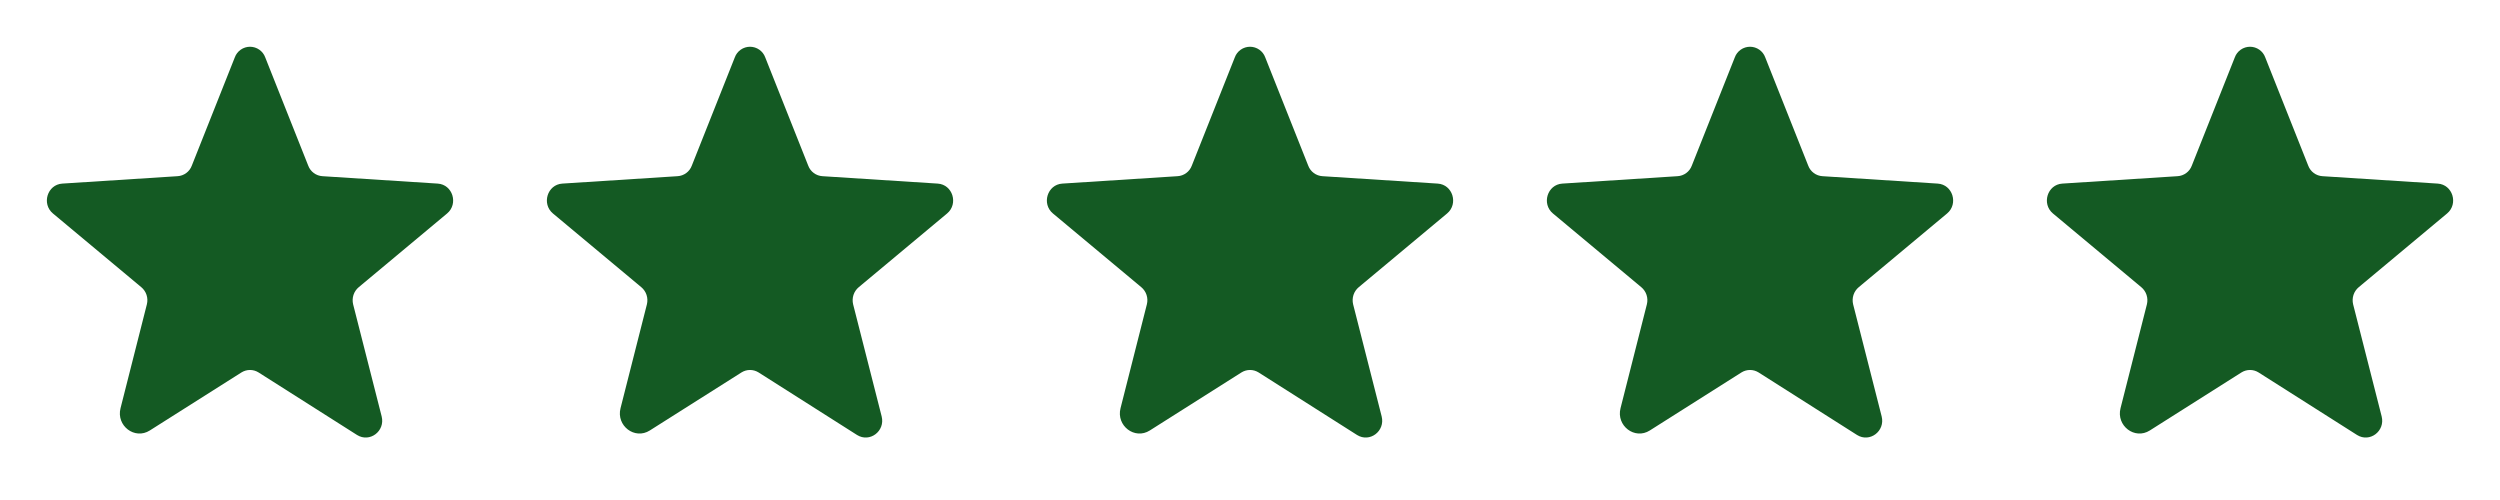
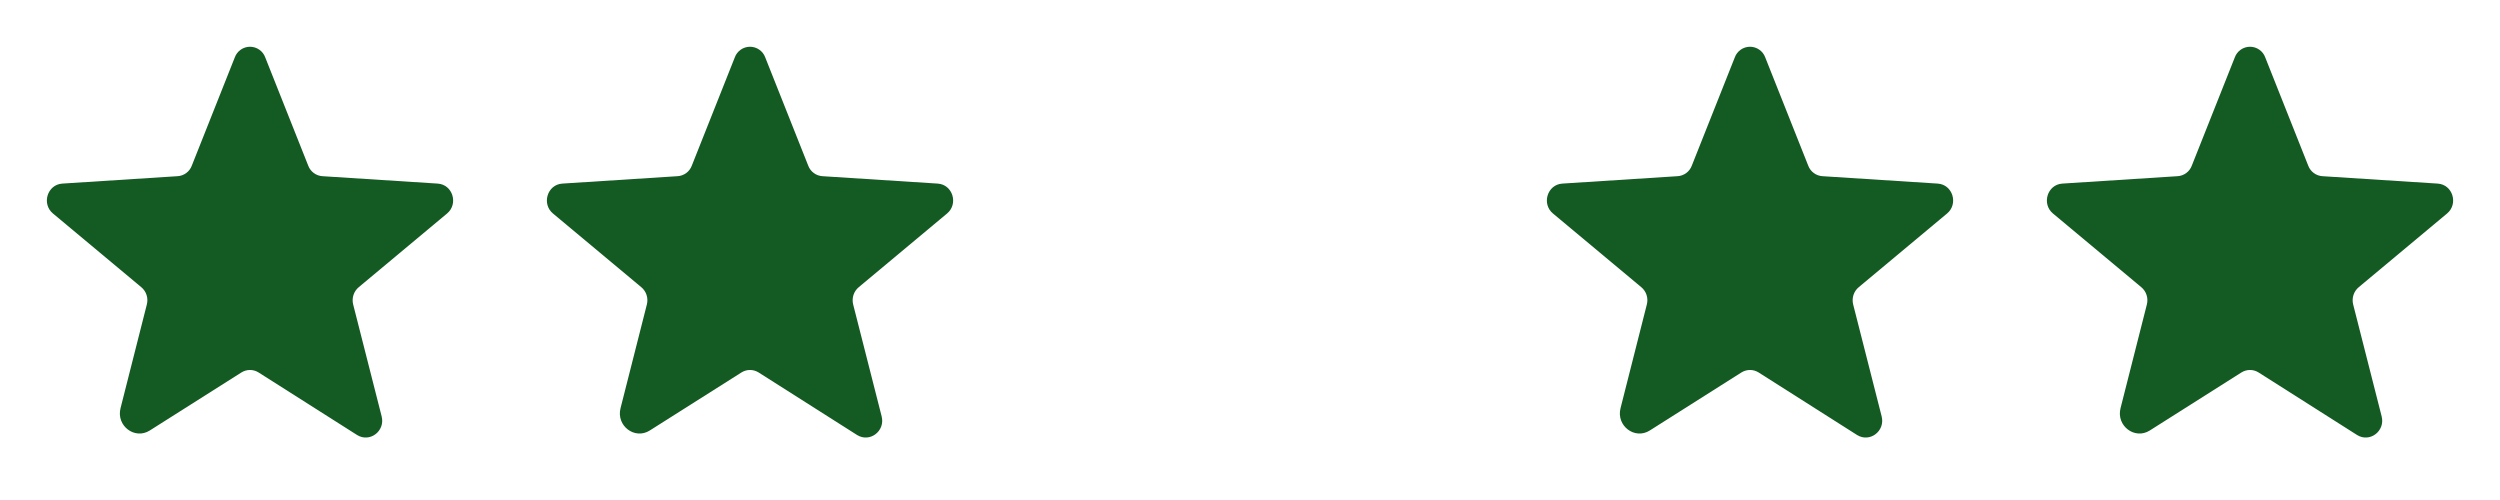
<svg xmlns="http://www.w3.org/2000/svg" width="80" height="16" viewBox="0 0 80 16" fill="none">
  <path d="M8.275 11.919L11.425 13.919C11.832 14.175 12.332 13.794 12.213 13.325L11.3 9.738C11.276 9.638 11.28 9.534 11.312 9.436C11.344 9.339 11.403 9.253 11.482 9.188L14.307 6.831C14.675 6.525 14.488 5.906 14.007 5.875L10.319 5.638C10.219 5.632 10.122 5.597 10.041 5.537C9.96 5.477 9.898 5.395 9.863 5.3L8.488 1.838C8.452 1.737 8.385 1.651 8.298 1.59C8.211 1.529 8.107 1.496 8 1.496C7.894 1.496 7.79 1.529 7.703 1.59C7.616 1.651 7.549 1.737 7.513 1.838L6.138 5.3C6.103 5.395 6.041 5.477 5.96 5.537C5.879 5.597 5.782 5.632 5.682 5.638L1.994 5.875C1.513 5.906 1.325 6.525 1.694 6.831L4.519 9.188C4.598 9.253 4.657 9.339 4.689 9.436C4.721 9.534 4.725 9.638 4.7 9.738L3.857 13.062C3.713 13.625 4.313 14.081 4.794 13.775L7.725 11.919C7.808 11.867 7.903 11.839 8 11.839C8.098 11.839 8.193 11.867 8.275 11.919Z" fill="#145A23" />
  <path d="M24.276 11.919L27.425 13.919C27.832 14.175 28.332 13.794 28.213 13.325L27.3 9.738C27.276 9.638 27.28 9.534 27.312 9.436C27.344 9.339 27.403 9.253 27.482 9.188L30.307 6.831C30.675 6.525 30.488 5.906 30.007 5.875L26.319 5.638C26.219 5.632 26.122 5.597 26.041 5.537C25.96 5.477 25.898 5.395 25.863 5.3L24.488 1.838C24.452 1.737 24.385 1.651 24.298 1.59C24.211 1.529 24.107 1.496 24 1.496C23.894 1.496 23.79 1.529 23.703 1.59C23.616 1.651 23.549 1.737 23.513 1.838L22.138 5.3C22.103 5.395 22.041 5.477 21.96 5.537C21.879 5.597 21.782 5.632 21.682 5.638L17.994 5.875C17.513 5.906 17.326 6.525 17.694 6.831L20.519 9.188C20.598 9.253 20.657 9.339 20.689 9.436C20.721 9.534 20.725 9.638 20.701 9.738L19.857 13.062C19.713 13.625 20.313 14.081 20.794 13.775L23.726 11.919C23.808 11.867 23.903 11.839 24 11.839C24.098 11.839 24.193 11.867 24.276 11.919Z" fill="#145A23" />
-   <path d="M40.276 11.919L43.425 13.919C43.832 14.175 44.332 13.794 44.213 13.325L43.3 9.738C43.276 9.638 43.28 9.534 43.312 9.436C43.344 9.339 43.403 9.253 43.482 9.188L46.307 6.831C46.675 6.525 46.488 5.906 46.007 5.875L42.319 5.638C42.219 5.632 42.122 5.597 42.041 5.537C41.96 5.477 41.898 5.395 41.863 5.3L40.488 1.838C40.452 1.737 40.385 1.651 40.298 1.59C40.211 1.529 40.107 1.496 40.001 1.496C39.894 1.496 39.79 1.529 39.703 1.59C39.616 1.651 39.549 1.737 39.513 1.838L38.138 5.3C38.103 5.395 38.041 5.477 37.96 5.537C37.879 5.597 37.782 5.632 37.682 5.638L33.994 5.875C33.513 5.906 33.325 6.525 33.694 6.831L36.519 9.188C36.598 9.253 36.657 9.339 36.689 9.436C36.721 9.534 36.725 9.638 36.7 9.738L35.857 13.062C35.713 13.625 36.313 14.081 36.794 13.775L39.725 11.919C39.808 11.867 39.903 11.839 40.001 11.839C40.098 11.839 40.193 11.867 40.276 11.919Z" fill="#145A23" />
  <path d="M56.276 11.919L59.425 13.919C59.832 14.175 60.332 13.794 60.213 13.325L59.3 9.738C59.276 9.638 59.28 9.534 59.312 9.436C59.344 9.339 59.403 9.253 59.482 9.188L62.307 6.831C62.675 6.525 62.488 5.906 62.007 5.875L58.319 5.638C58.219 5.632 58.122 5.597 58.041 5.537C57.96 5.477 57.898 5.395 57.863 5.3L56.488 1.838C56.452 1.737 56.385 1.651 56.298 1.59C56.211 1.529 56.107 1.496 56.001 1.496C55.894 1.496 55.79 1.529 55.703 1.59C55.616 1.651 55.549 1.737 55.513 1.838L54.138 5.3C54.103 5.395 54.041 5.477 53.96 5.537C53.879 5.597 53.782 5.632 53.682 5.638L49.994 5.875C49.513 5.906 49.325 6.525 49.694 6.831L52.519 9.188C52.598 9.253 52.657 9.339 52.689 9.436C52.721 9.534 52.725 9.638 52.7 9.738L51.857 13.062C51.713 13.625 52.313 14.081 52.794 13.775L55.725 11.919C55.808 11.867 55.903 11.839 56.001 11.839C56.098 11.839 56.193 11.867 56.276 11.919Z" fill="#145A23" />
  <path d="M72.275 11.919L75.425 13.919C75.832 14.175 76.332 13.794 76.213 13.325L75.3 9.738C75.276 9.638 75.28 9.534 75.312 9.436C75.344 9.339 75.403 9.253 75.482 9.188L78.307 6.831C78.675 6.525 78.488 5.906 78.007 5.875L74.319 5.638C74.219 5.632 74.122 5.597 74.041 5.537C73.96 5.477 73.898 5.395 73.863 5.3L72.488 1.838C72.452 1.737 72.385 1.651 72.298 1.59C72.211 1.529 72.107 1.496 72.001 1.496C71.894 1.496 71.79 1.529 71.703 1.59C71.616 1.651 71.549 1.737 71.513 1.838L70.138 5.3C70.103 5.395 70.041 5.477 69.96 5.537C69.879 5.597 69.782 5.632 69.682 5.638L65.994 5.875C65.513 5.906 65.326 6.525 65.694 6.831L68.519 9.188C68.598 9.253 68.657 9.339 68.689 9.436C68.721 9.534 68.725 9.638 68.701 9.738L67.857 13.062C67.713 13.625 68.313 14.081 68.794 13.775L71.725 11.919C71.808 11.867 71.903 11.839 72.001 11.839C72.098 11.839 72.193 11.867 72.275 11.919Z" fill="#145A23" />
</svg>